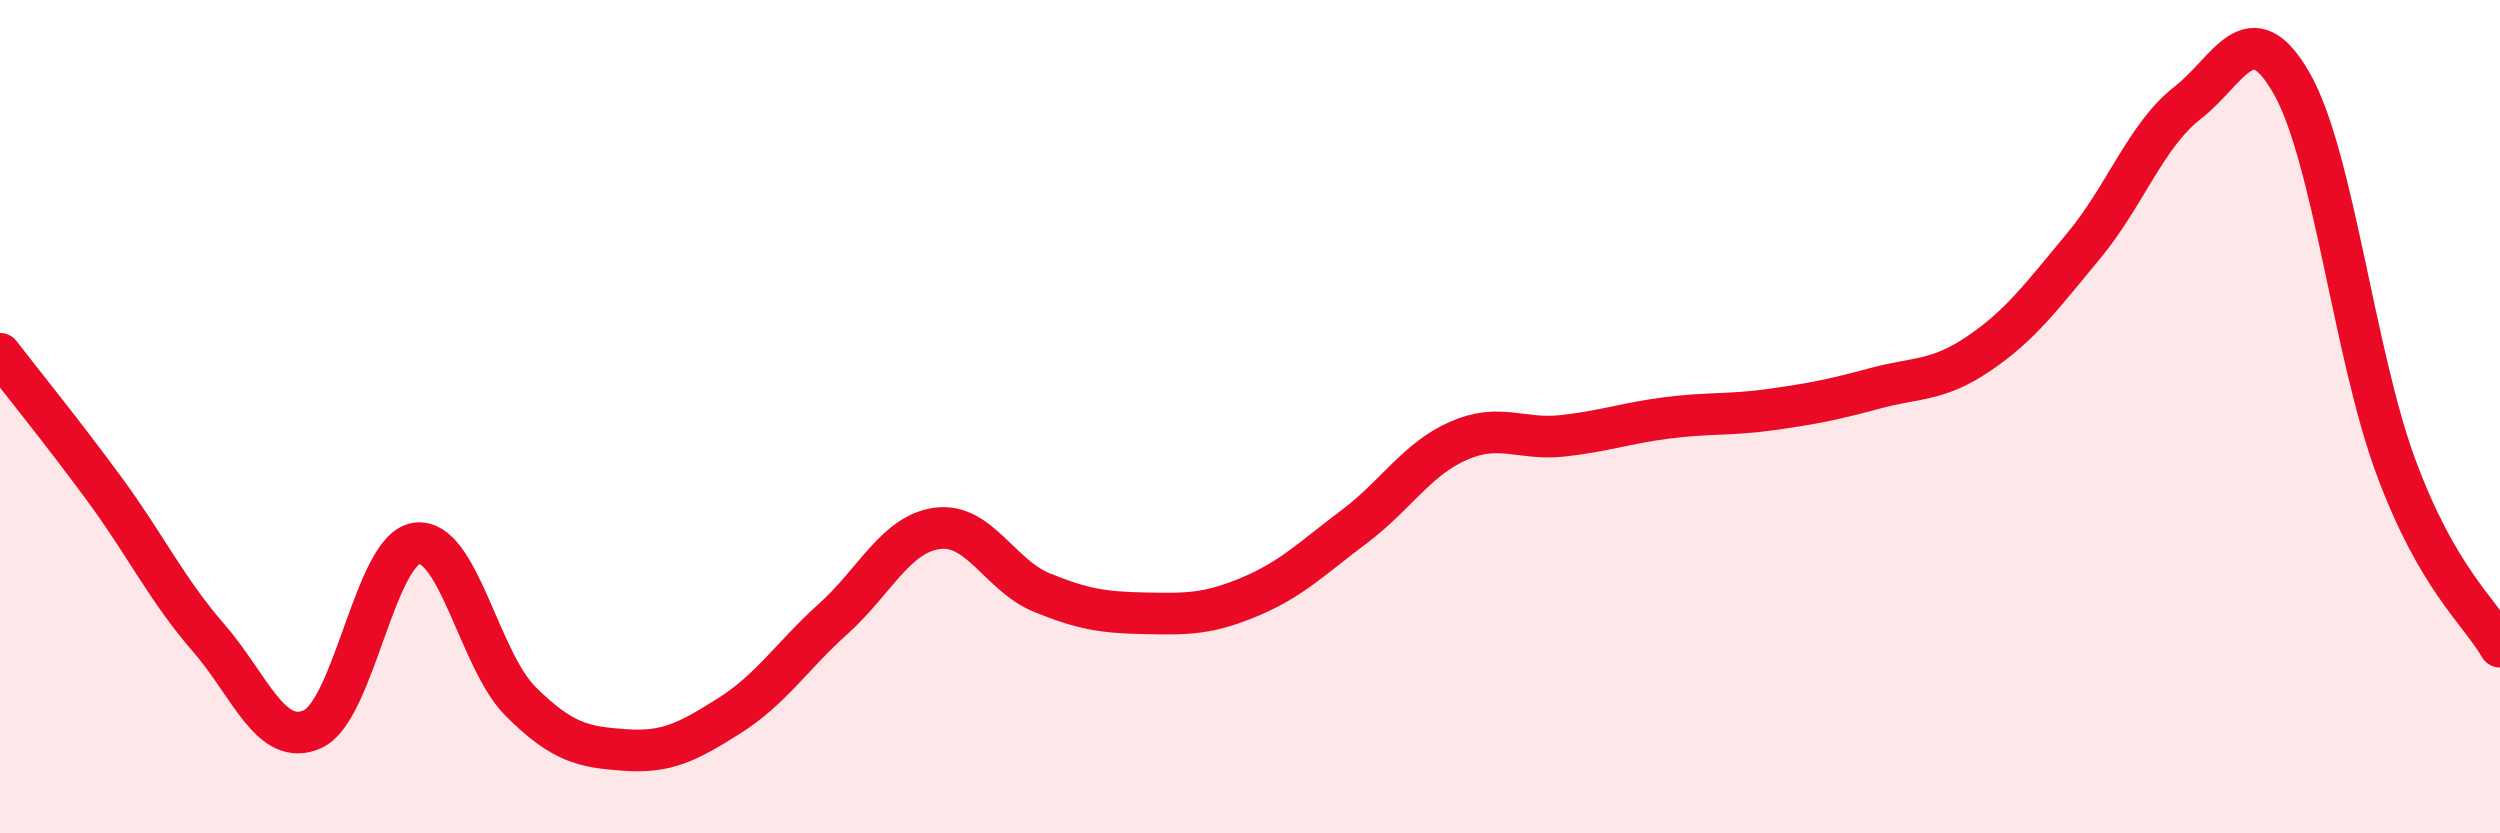
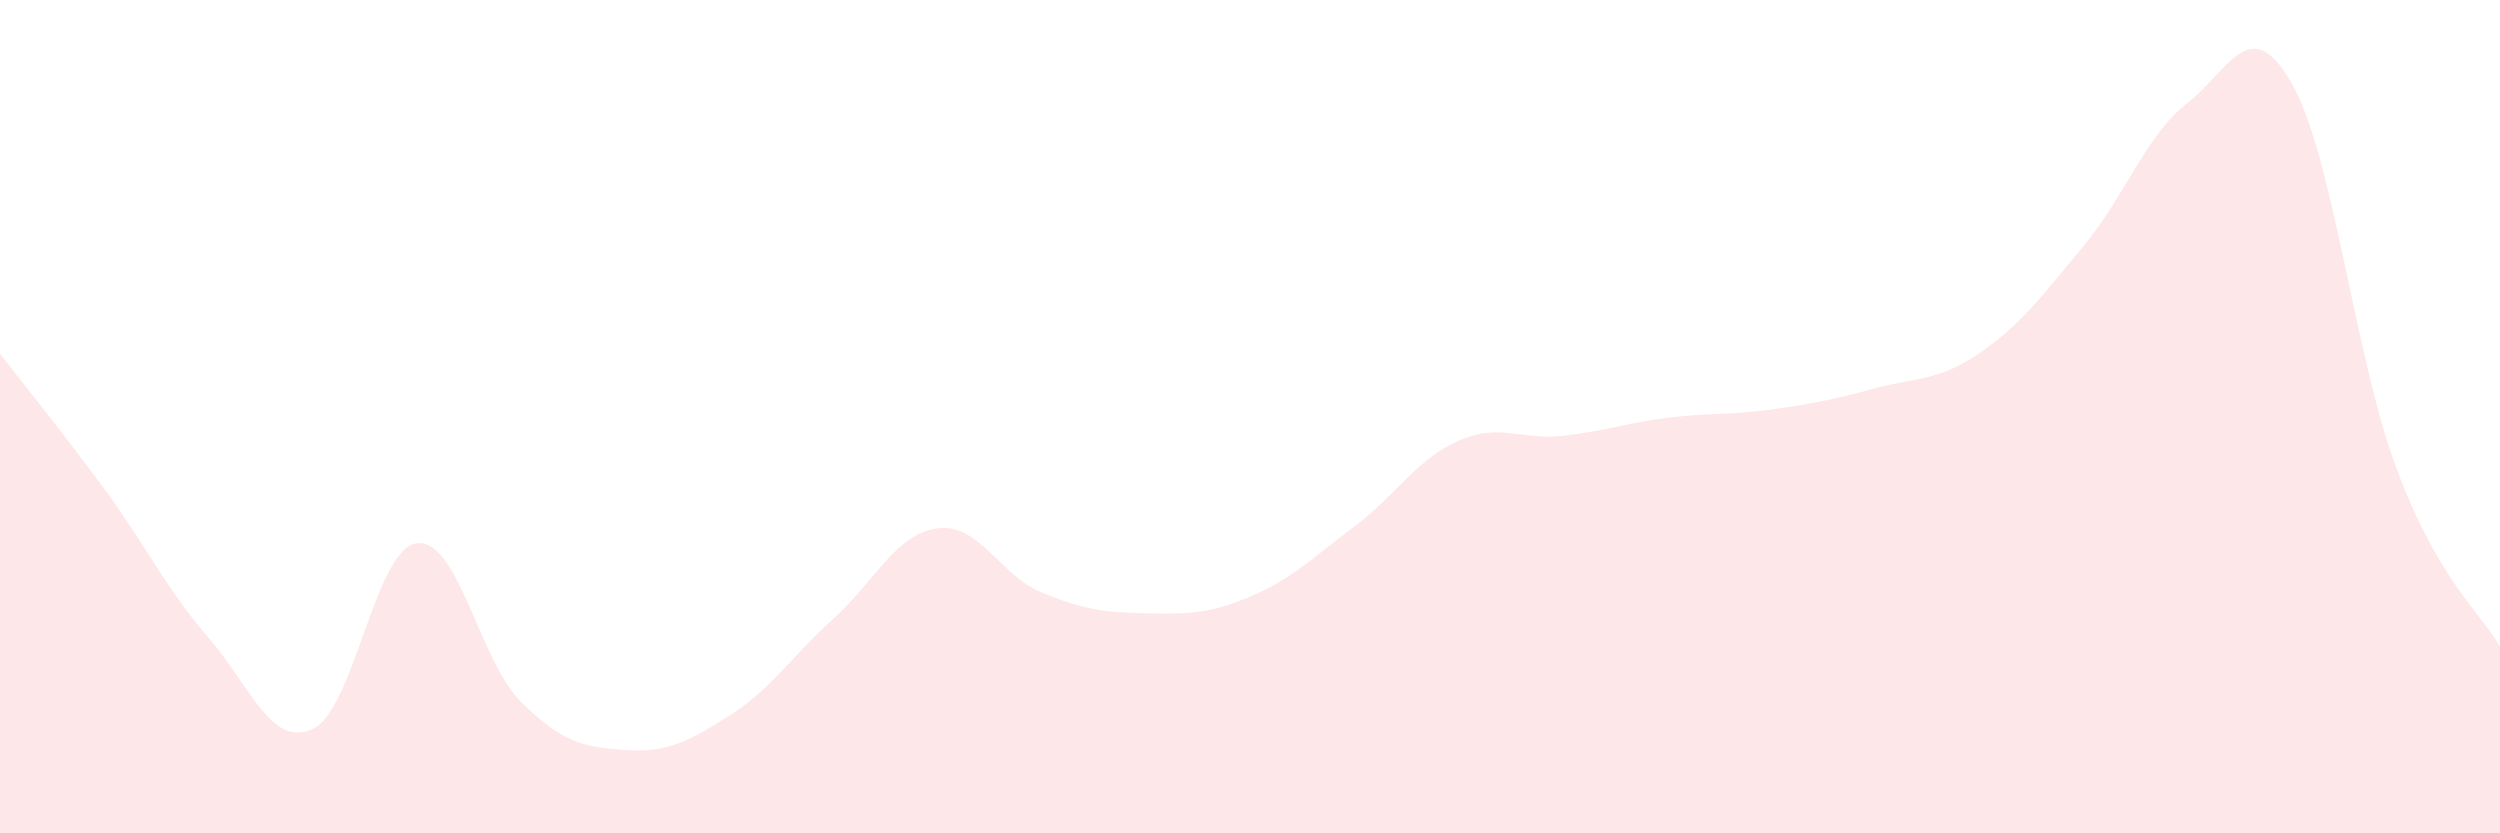
<svg xmlns="http://www.w3.org/2000/svg" width="60" height="20" viewBox="0 0 60 20">
  <path d="M 0,8.49 C 0.5,9.14 1.5,10.37 2.5,11.73 C 3.5,13.09 4,14.15 5,15.3 C 6,16.45 6.5,17.95 7.5,17.5 C 8.5,17.05 9,13.17 10,13.04 C 11,12.91 11.5,15.85 12.5,16.84 C 13.5,17.83 14,17.93 15,18 C 16,18.07 16.5,17.81 17.5,17.18 C 18.5,16.55 19,15.75 20,14.85 C 21,13.95 21.5,12.81 22.5,12.68 C 23.5,12.55 24,13.81 25,14.22 C 26,14.63 26.5,14.7 27.5,14.72 C 28.5,14.74 29,14.74 30,14.32 C 31,13.9 31.5,13.39 32.5,12.64 C 33.5,11.89 34,11.02 35,10.58 C 36,10.14 36.5,10.57 37.5,10.46 C 38.5,10.35 39,10.16 40,10.03 C 41,9.9 41.5,9.97 42.5,9.83 C 43.5,9.69 44,9.59 45,9.32 C 46,9.05 46.5,9.16 47.5,8.48 C 48.5,7.8 49,7.11 50,5.91 C 51,4.71 51.5,3.25 52.5,2.47 C 53.5,1.69 54,0.25 55,2 C 56,3.75 56.5,8.5 57.5,11.2 C 58.5,13.9 59.5,14.66 60,15.52L60 20L0 20Z" fill="#EB0A25" opacity="0.1" stroke-linecap="round" stroke-linejoin="round" />
-   <path d="M 0,8.49 C 0.5,9.14 1.5,10.37 2.5,11.73 C 3.5,13.09 4,14.15 5,15.3 C 6,16.45 6.5,17.95 7.5,17.5 C 8.5,17.05 9,13.17 10,13.04 C 11,12.91 11.5,15.85 12.5,16.84 C 13.5,17.83 14,17.93 15,18 C 16,18.07 16.5,17.81 17.5,17.18 C 18.5,16.55 19,15.75 20,14.85 C 21,13.95 21.5,12.81 22.5,12.68 C 23.5,12.55 24,13.81 25,14.22 C 26,14.63 26.5,14.7 27.5,14.72 C 28.5,14.74 29,14.74 30,14.32 C 31,13.9 31.5,13.39 32.5,12.64 C 33.5,11.89 34,11.02 35,10.58 C 36,10.14 36.5,10.57 37.5,10.46 C 38.5,10.35 39,10.16 40,10.03 C 41,9.9 41.5,9.97 42.5,9.83 C 43.5,9.69 44,9.59 45,9.32 C 46,9.05 46.5,9.16 47.5,8.48 C 48.5,7.8 49,7.11 50,5.91 C 51,4.71 51.5,3.25 52.5,2.47 C 53.5,1.69 54,0.25 55,2 C 56,3.75 56.5,8.5 57.5,11.2 C 58.5,13.9 59.5,14.66 60,15.52" stroke="#EB0A25" stroke-width="1" fill="none" stroke-linecap="round" stroke-linejoin="round" />
</svg>